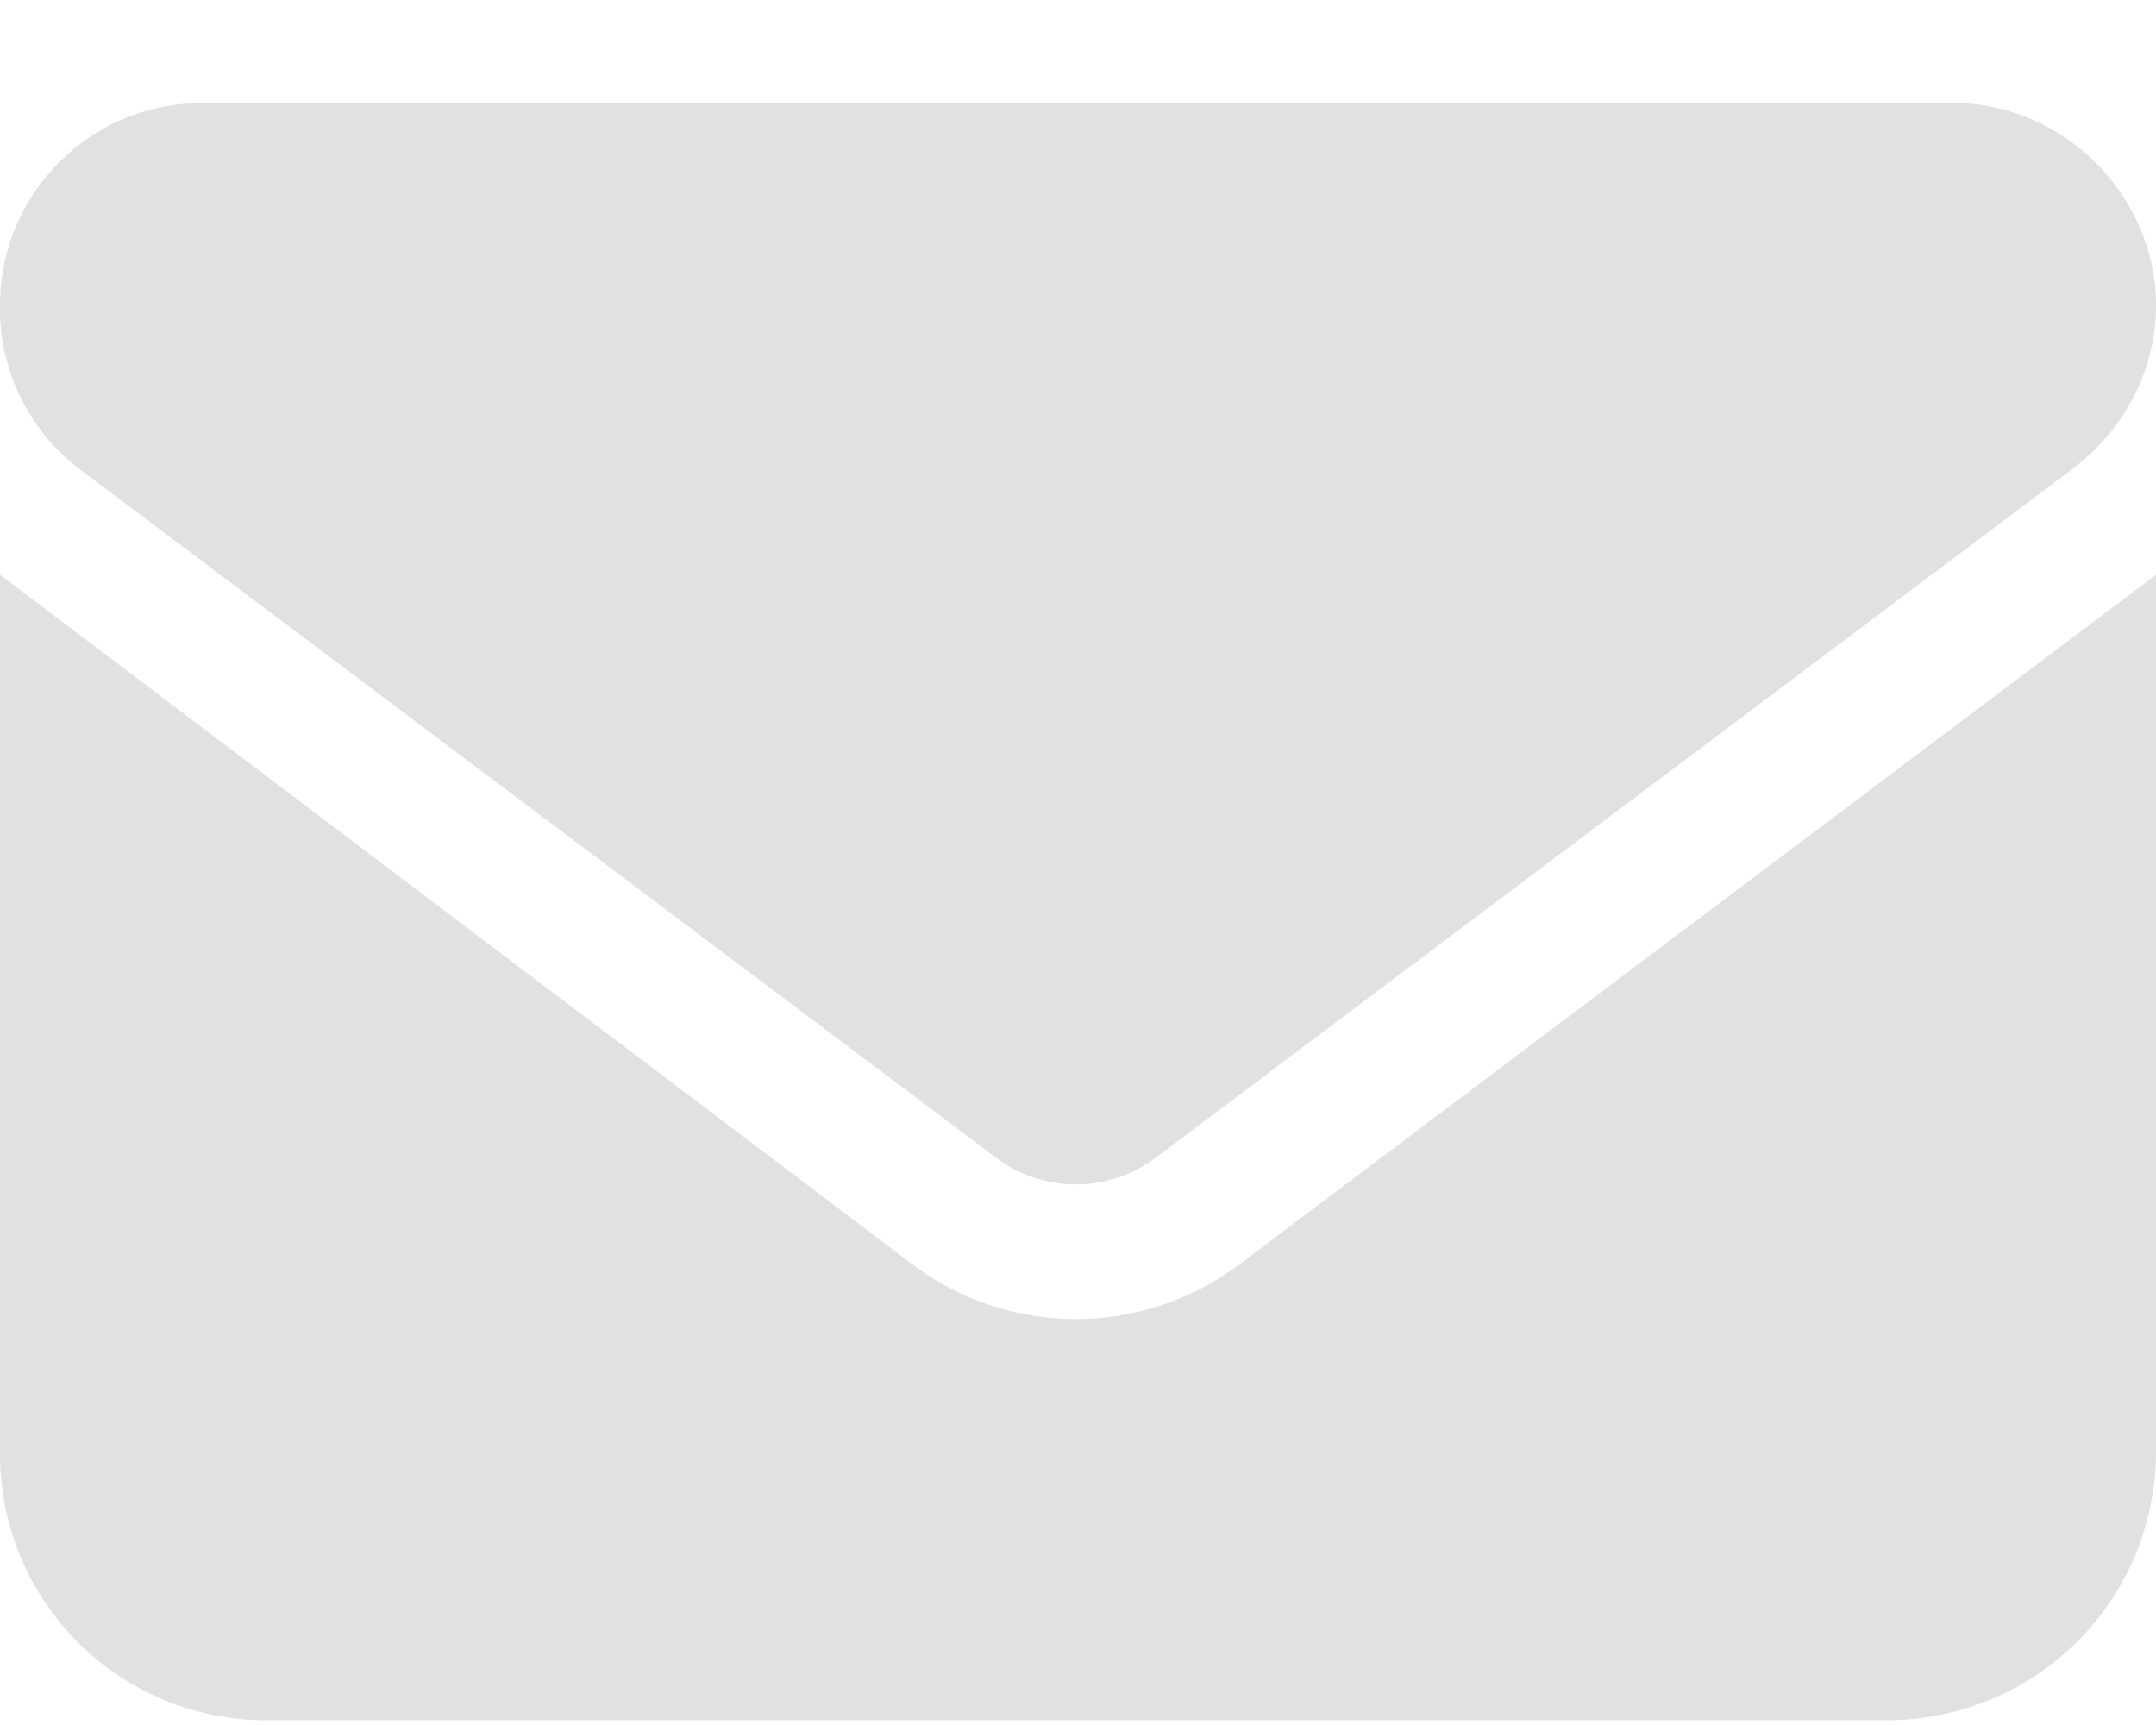
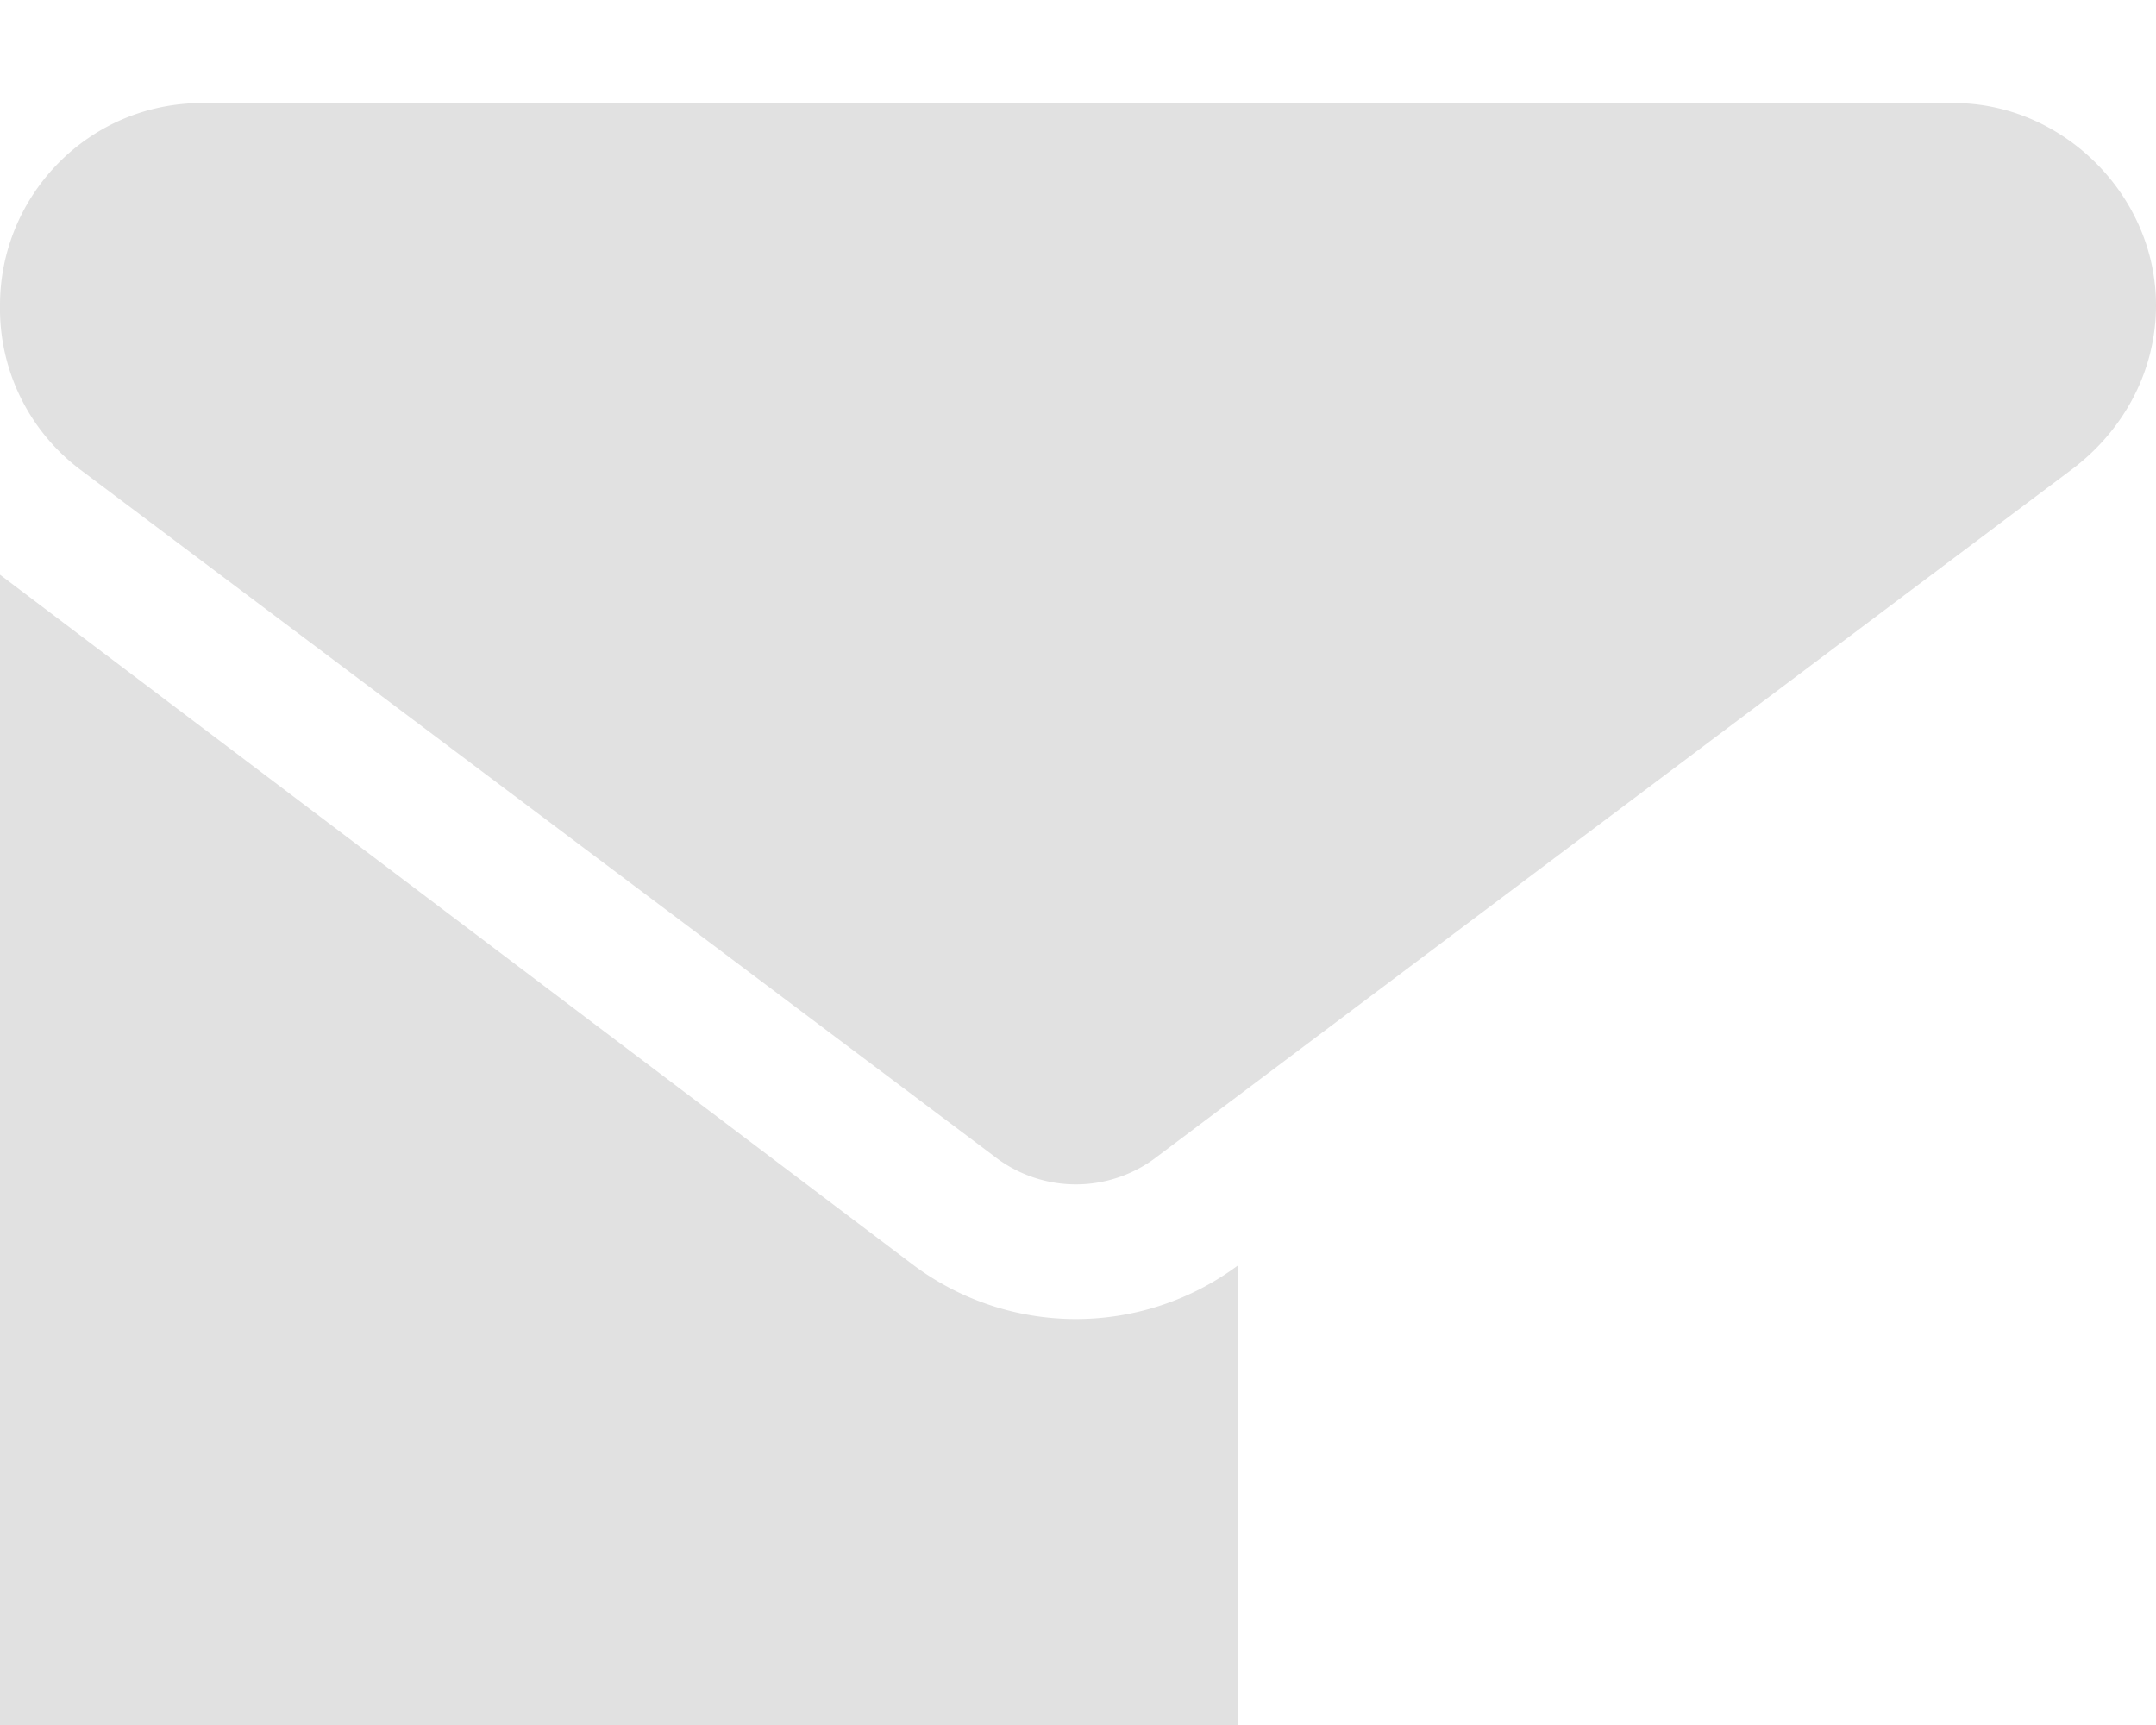
<svg xmlns="http://www.w3.org/2000/svg" width="20" height="16" fill="none">
-   <path d="M1.875.956h16.25c1.016 0 1.875.86 1.875 1.875 0 .625-.313 1.172-.781 1.523l-8.477 6.368a1.232 1.232 0 0 1-1.523 0L.742 4.354A1.87 1.87 0 0 1 0 2.831C0 1.815.82.956 1.875.956zM0 5.331l8.477 6.406a2.52 2.52 0 0 0 3.007 0L20 5.331v8.125c0 1.406-1.133 2.5-2.5 2.5h-15a2.468 2.468 0 0 1-2.5-2.5V5.331z" fill="#E1E1E1" />
+   <path d="M1.875.956h16.25c1.016 0 1.875.86 1.875 1.875 0 .625-.313 1.172-.781 1.523l-8.477 6.368a1.232 1.232 0 0 1-1.523 0L.742 4.354A1.87 1.87 0 0 1 0 2.831C0 1.815.82.956 1.875.956zM0 5.331l8.477 6.406a2.52 2.52 0 0 0 3.007 0v8.125c0 1.406-1.133 2.5-2.5 2.5h-15a2.468 2.468 0 0 1-2.5-2.5V5.331z" fill="#E1E1E1" />
</svg>